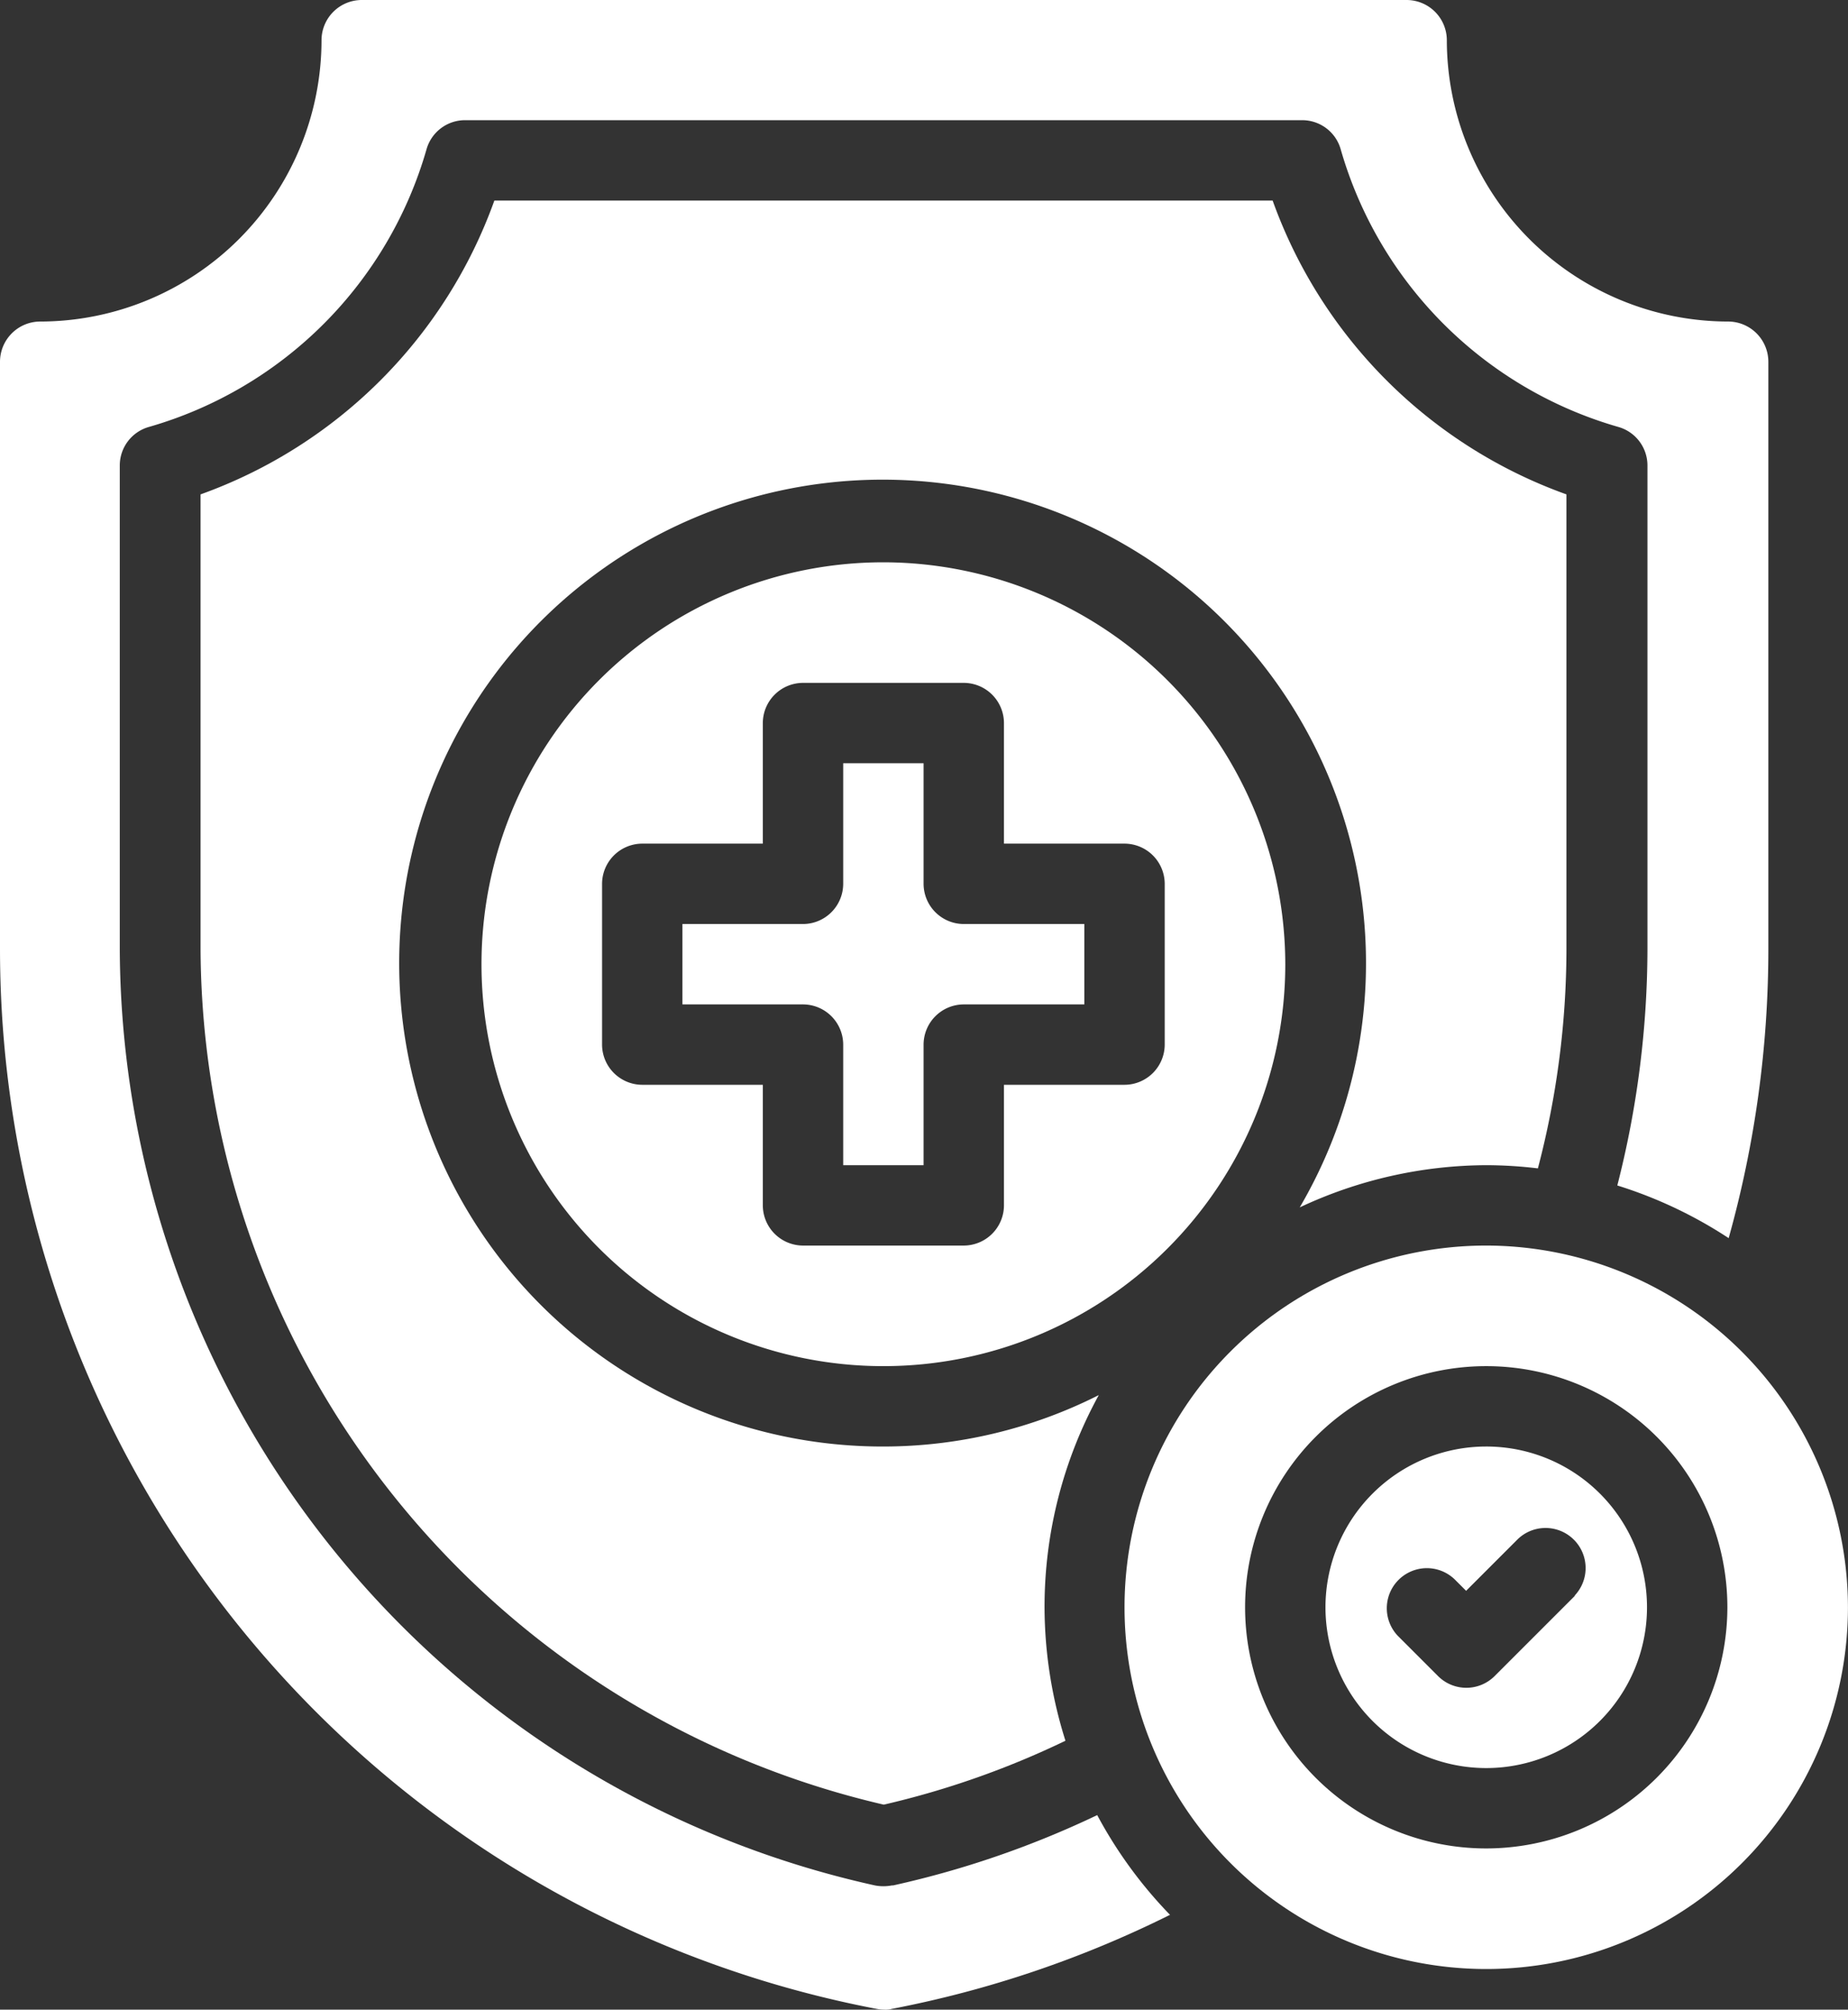
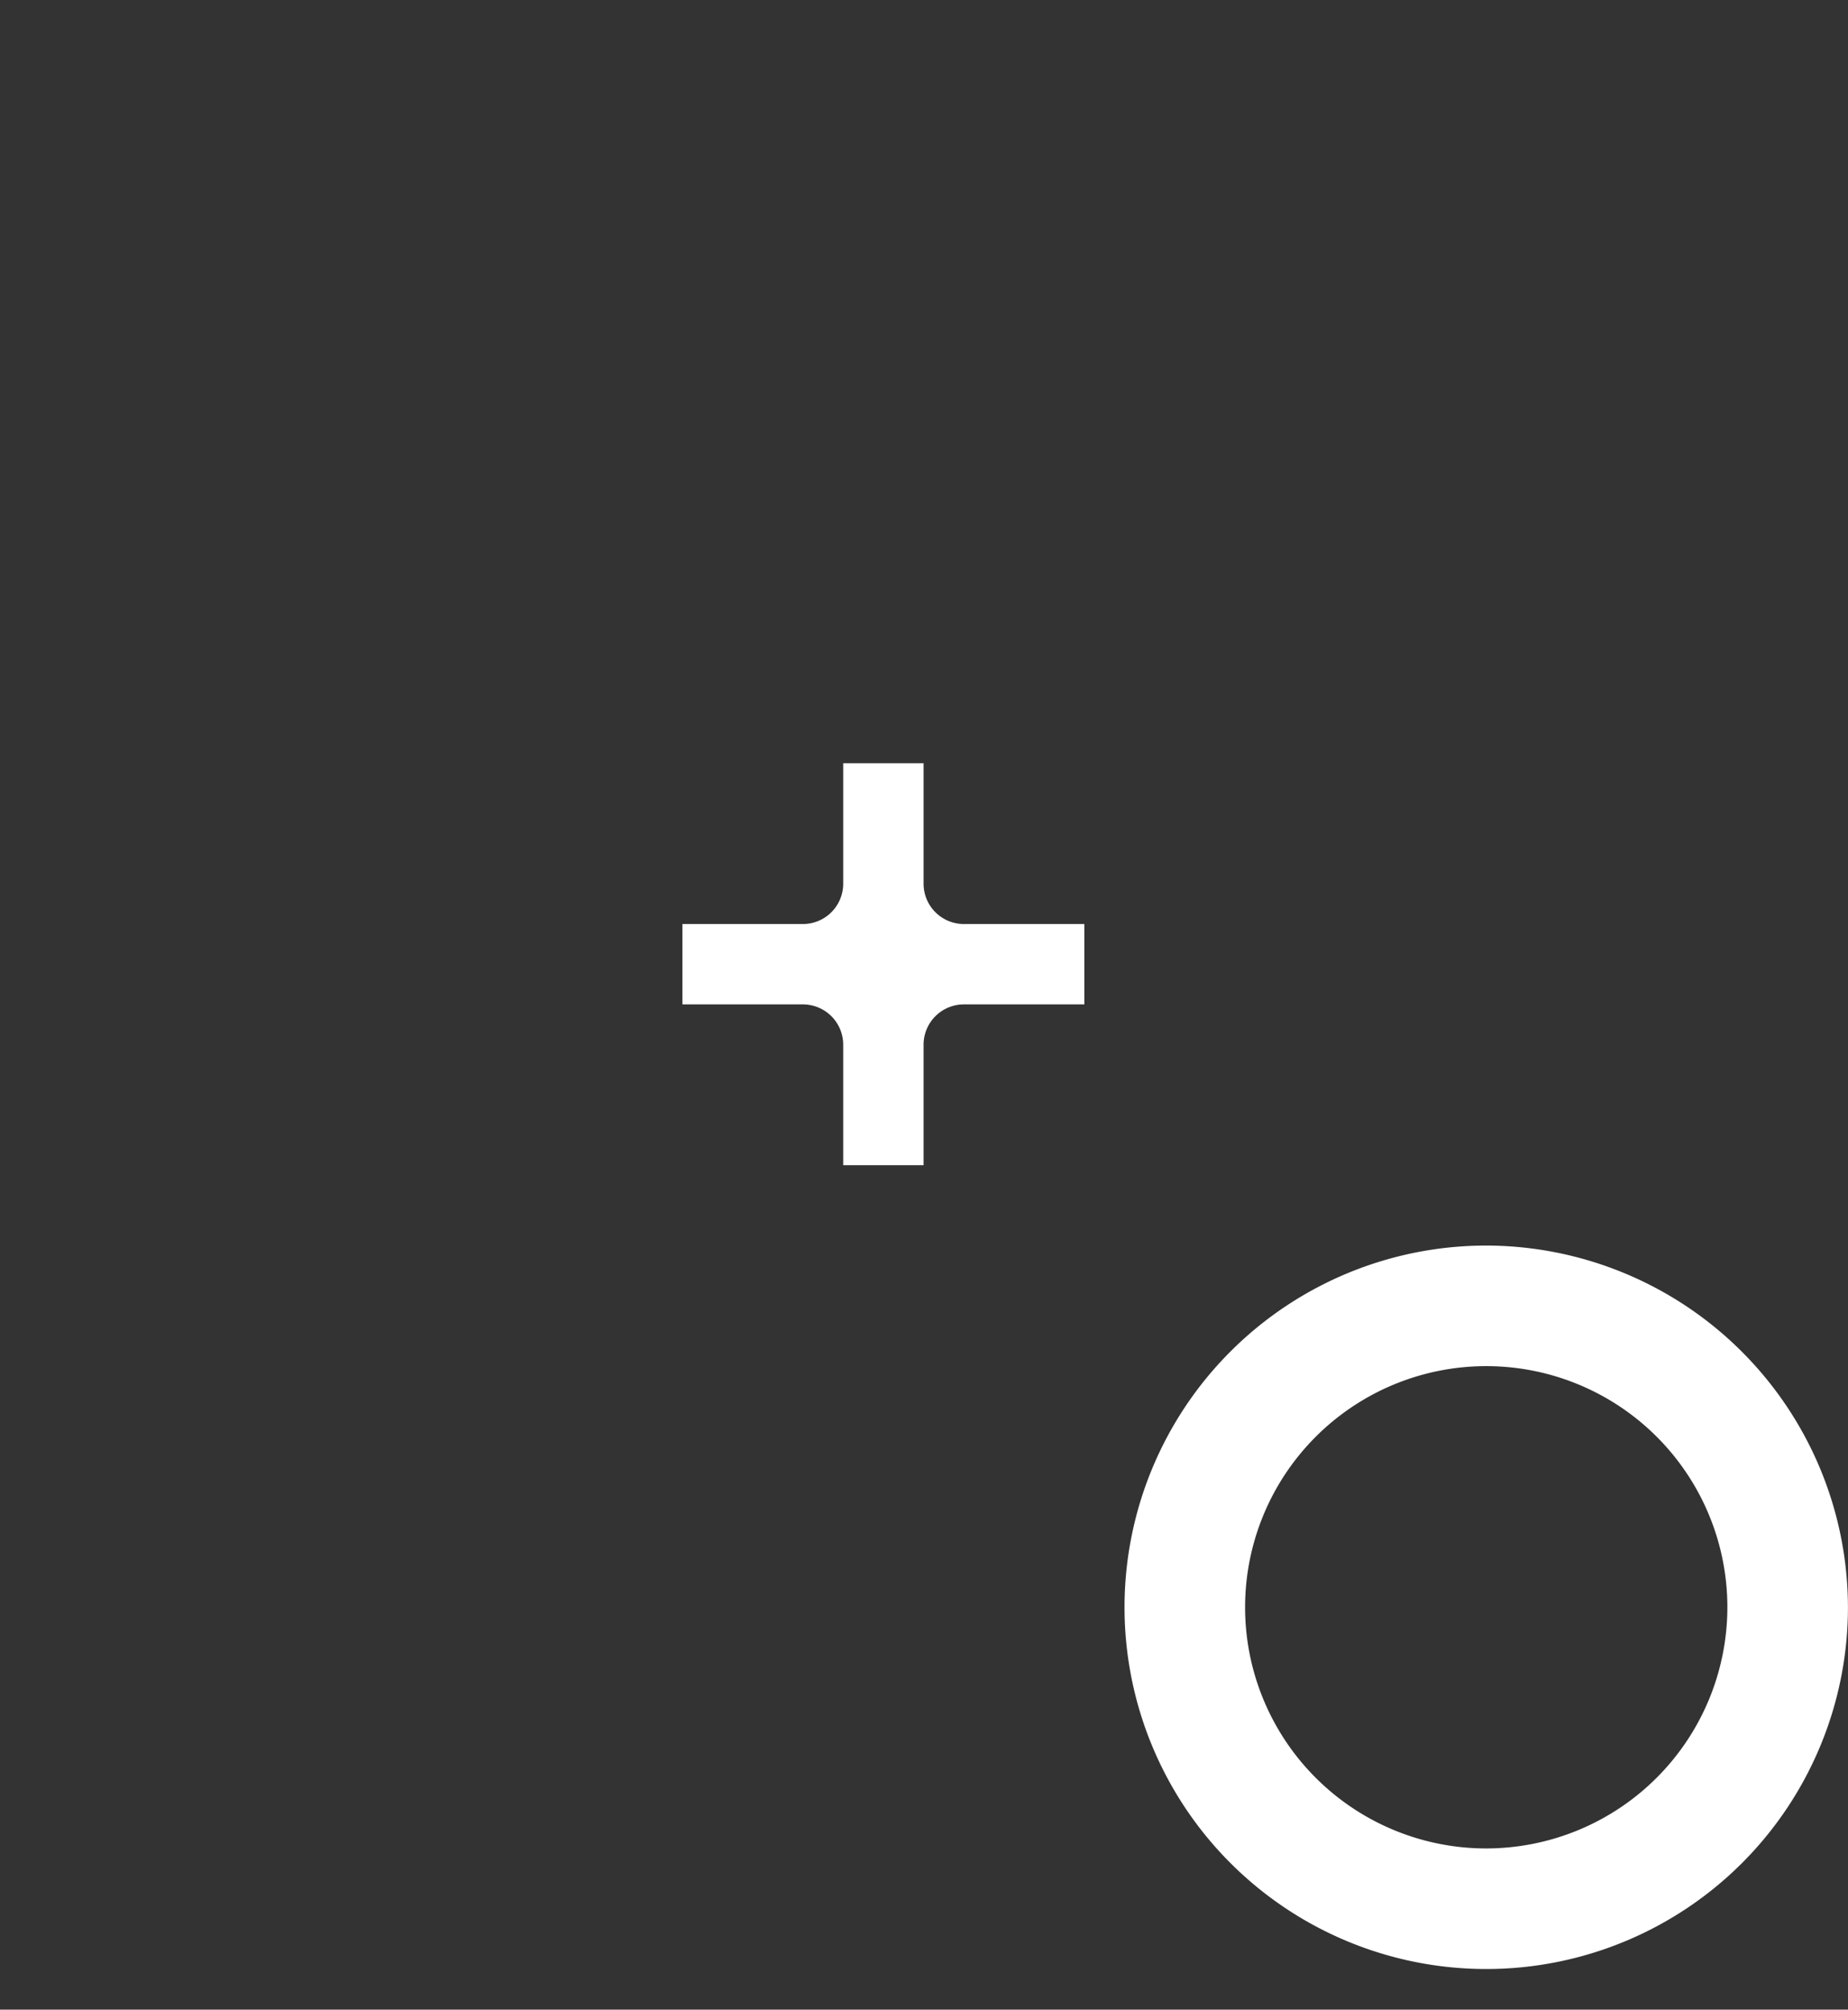
<svg xmlns="http://www.w3.org/2000/svg" width="32.877" height="35.751">
  <rect width="100%" height="100%" fill="#333333" stroke="none" />
  <g fill="#fff">
-     <path data-name="Path 641" d="M26.441 25.733a2.86 2.86 0 1 0 2.86 2.86 2.859 2.859 0 0 0-2.86-2.86Zm1.58 2.653-1.43 1.43a.712.712 0 0 1-1.008 0l-.715-.715a.713.713 0 0 1 1.008-1.008l.207.207.922-.922a.713.713 0 0 1 1.008 1.008Z" />
    <path data-name="Path 642" d="M26.441 22.158a6.435 6.435 0 1 0 6.435 6.435 6.445 6.445 0 0 0-6.435-6.435Zm0 10.725a4.29 4.29 0 1 1 4.29-4.29 4.294 4.294 0 0 1-4.29 4.29Z" />
-     <path data-name="Path 643" d="M26.438 20.728a7.79 7.79 0 0 1 .922.057 15.424 15.424 0 0 0 .508-3.9v-8.09a8.657 8.657 0 0 1-5.227-5.227H8.795a8.657 8.657 0 0 1-5.227 5.227v8.087a15.7 15.7 0 0 0 12.155 15.222 15.463 15.463 0 0 0 3.232-1.137 7.926 7.926 0 0 1-.372-2.374 7.837 7.837 0 0 1 .965-3.775 8.5 8.5 0 0 1-3.825.915 8.6 8.6 0 1 1 7.4-4.254 7.866 7.866 0 0 1 3.325-.751Z" />
-     <path data-name="Path 644" d="M15.866 33.541a.8.8 0 0 1-.3 0A17.133 17.133 0 0 1 2.131 16.889V8.28a.712.712 0 0 1 .522-.686A7.207 7.207 0 0 0 7.587 2.66a.712.712 0 0 1 .686-.522h14.894a.712.712 0 0 1 .686.522 7.207 7.207 0 0 0 4.934 4.934.712.712 0 0 1 .522.686v8.609a17.052 17.052 0 0 1-.536 4.2 7.866 7.866 0 0 1 1.981.937 19.1 19.1 0 0 0 .706-5.137V6.435a.717.717 0 0 0-.715-.715A5.011 5.011 0 0 1 25.74.715.717.717 0 0 0 25.025 0H6.435a.717.717 0 0 0-.715.715A5.011 5.011 0 0 1 .715 5.72.717.717 0 0 0 0 6.435v10.454a19.2 19.2 0 0 0 15.595 18.848.791.791 0 0 0 .136.014.418.418 0 0 0 .136-.014 19.228 19.228 0 0 0 4.948-1.673 7.894 7.894 0 0 1-1.295-1.774 16.9 16.9 0 0 1-3.632 1.251Z" />
-     <path data-name="Path 645" d="M15.716 10.003a7.15 7.15 0 1 0 7.15 7.15 7.162 7.162 0 0 0-7.15-7.15Zm5.005 8.58a.717.717 0 0 1-.715.715h-2.145v2.145a.717.717 0 0 1-.715.715h-2.86a.717.717 0 0 1-.715-.715v-2.145h-2.145a.717.717 0 0 1-.715-.715v-2.86a.717.717 0 0 1 .715-.715h2.145v-2.145a.717.717 0 0 1 .715-.715h2.86a.717.717 0 0 1 .715.715v2.145h2.145a.717.717 0 0 1 .715.715Z" />
    <path data-name="Path 646" d="M16.431 15.723v-2.145h-1.43v2.145a.717.717 0 0 1-.715.715h-2.145v1.43h2.145a.717.717 0 0 1 .715.715v2.145h1.43v-2.145a.717.717 0 0 1 .715-.715h2.145v-1.43h-2.145a.717.717 0 0 1-.715-.715Z" />
  </g>
</svg>